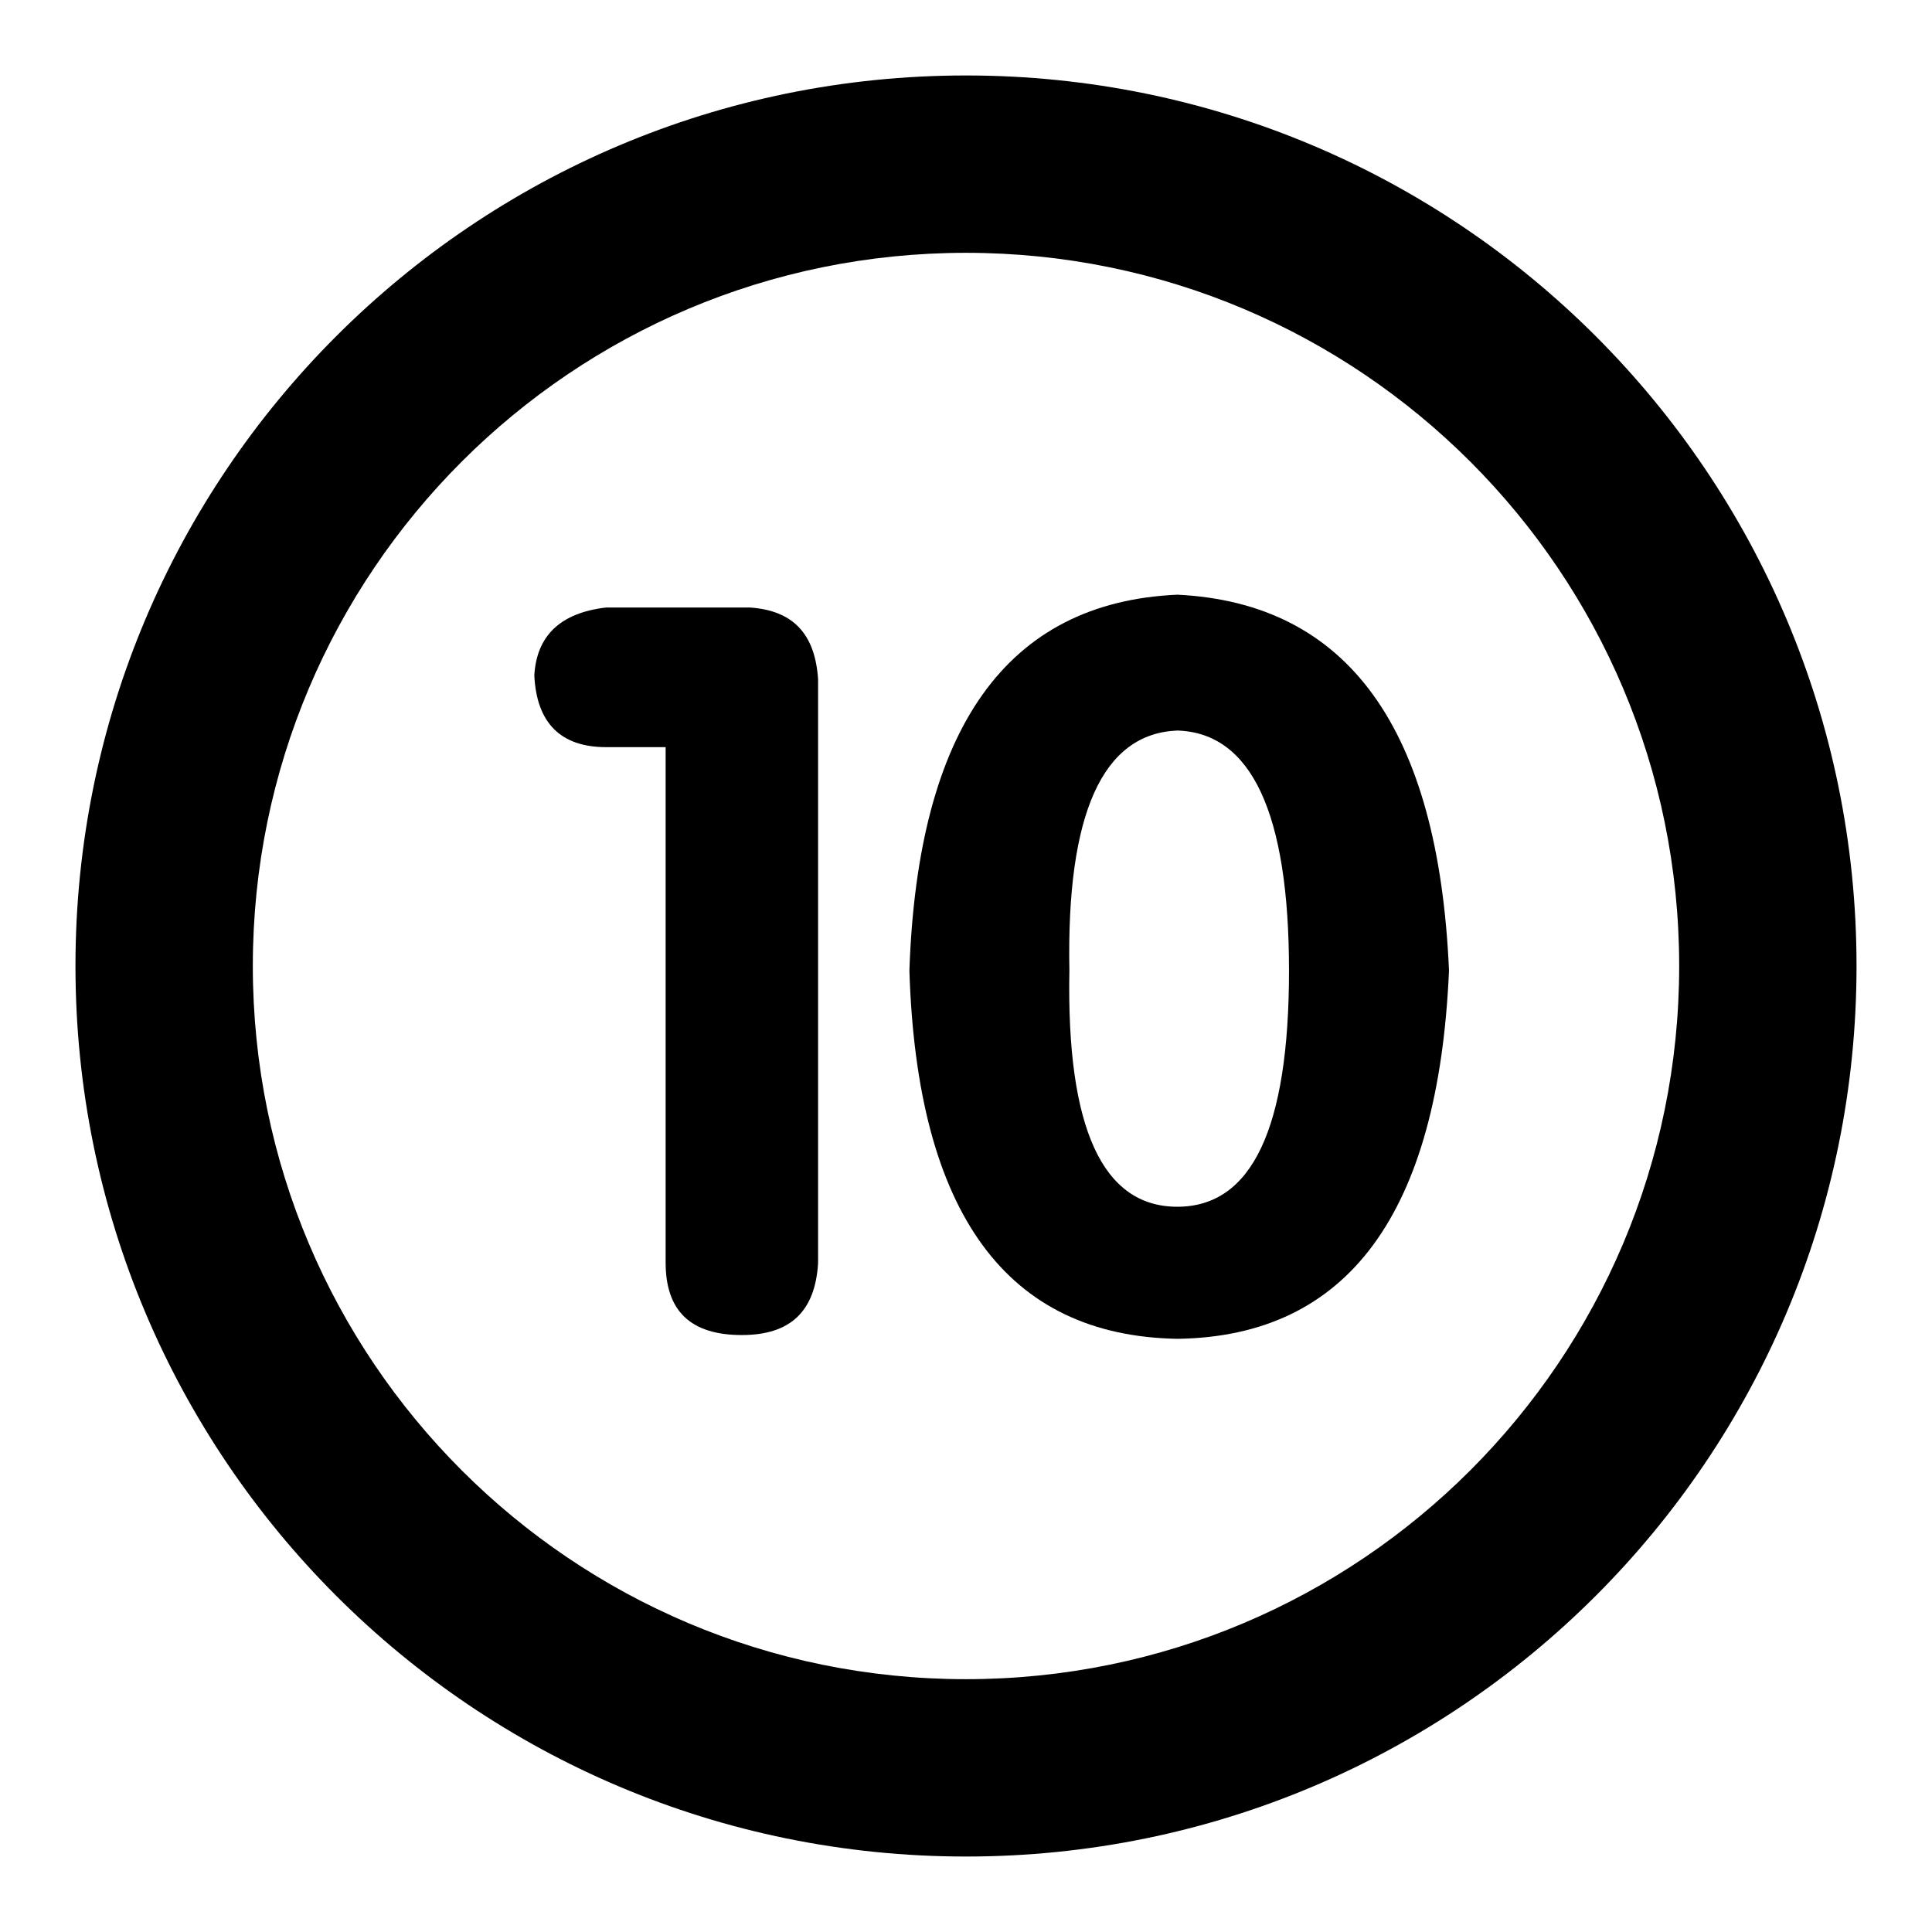
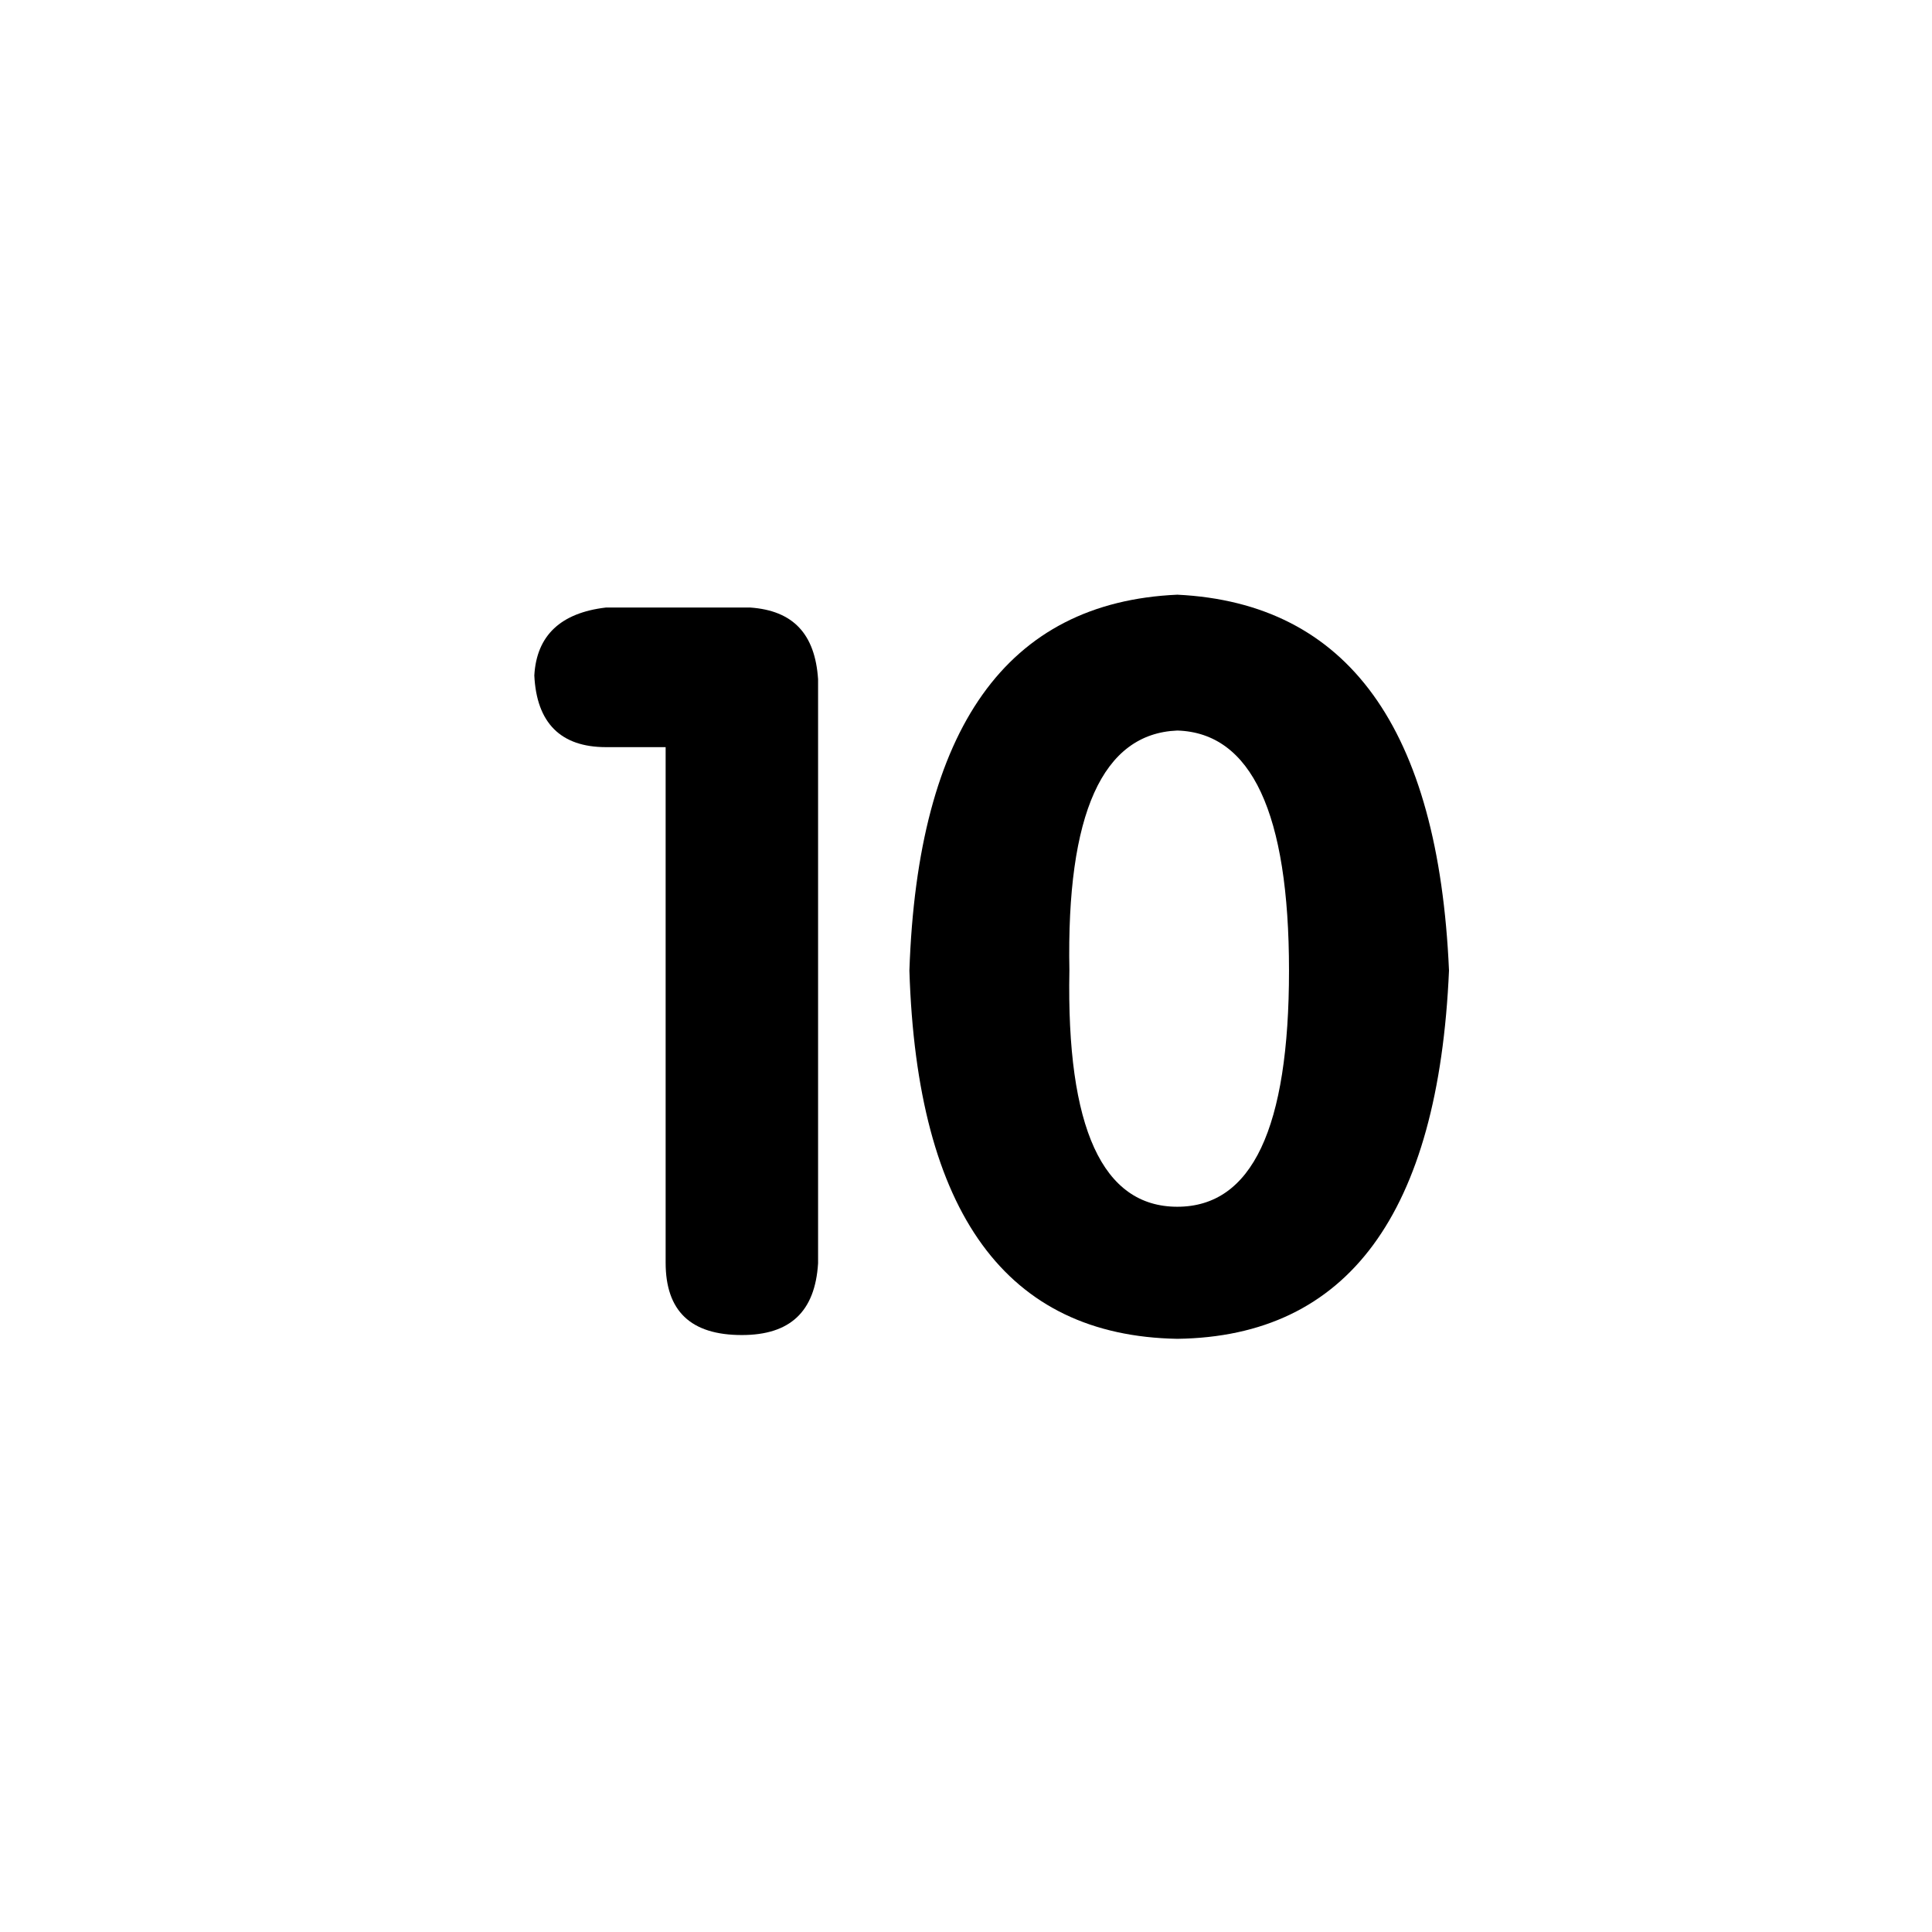
<svg xmlns="http://www.w3.org/2000/svg" version="1.1" x="0px" y="0px" viewBox="0 0 256 256" enable-background="new 0 0 256 256" xml:space="preserve">
  <g>
    <g>
-       <path fill="#000000" d="M128,10C62.8,10,10,62.8,10,128c0,65.2,52.8,118,118,118c65.2,0,118-52.8,118-118C246,62.8,193.2,10,128,10z M128,222.5c-52.2,0-94.5-42.3-94.5-94.5S75.8,33.5,128,33.5s94.5,42.3,94.5,94.5S180.2,222.5,128,222.5z" />
      <path fill="#000000" d="M88.2,167.3V99h-7.9c-6,0-9.2-3.2-9.5-9.5c0.3-5.3,3.5-8.3,9.5-9h19.1c5.7,0.4,8.6,3.5,9,9.5v77.4c-0.4,6.4-3.7,9.5-10.1,9.5C91.5,176.9,88.2,173.7,88.2,167.3z" />
      <path fill="#000000" d="M156,177.4c-22.6-0.4-34.5-16.6-35.5-48.8c1.1-32.1,12.9-48.8,35.5-49.8c22.6,1.1,34.6,17.7,36,49.8C190.6,160.8,178.6,177.1,156,177.4z M156,159.9c9.9,0,14.8-10.4,14.8-31.3c0-20.9-5-31.5-14.8-31.8c-9.9,0.4-14.7,11-14.3,31.8C141.3,149.5,146.1,159.9,156,159.9z" />
    </g>
  </g>
</svg>